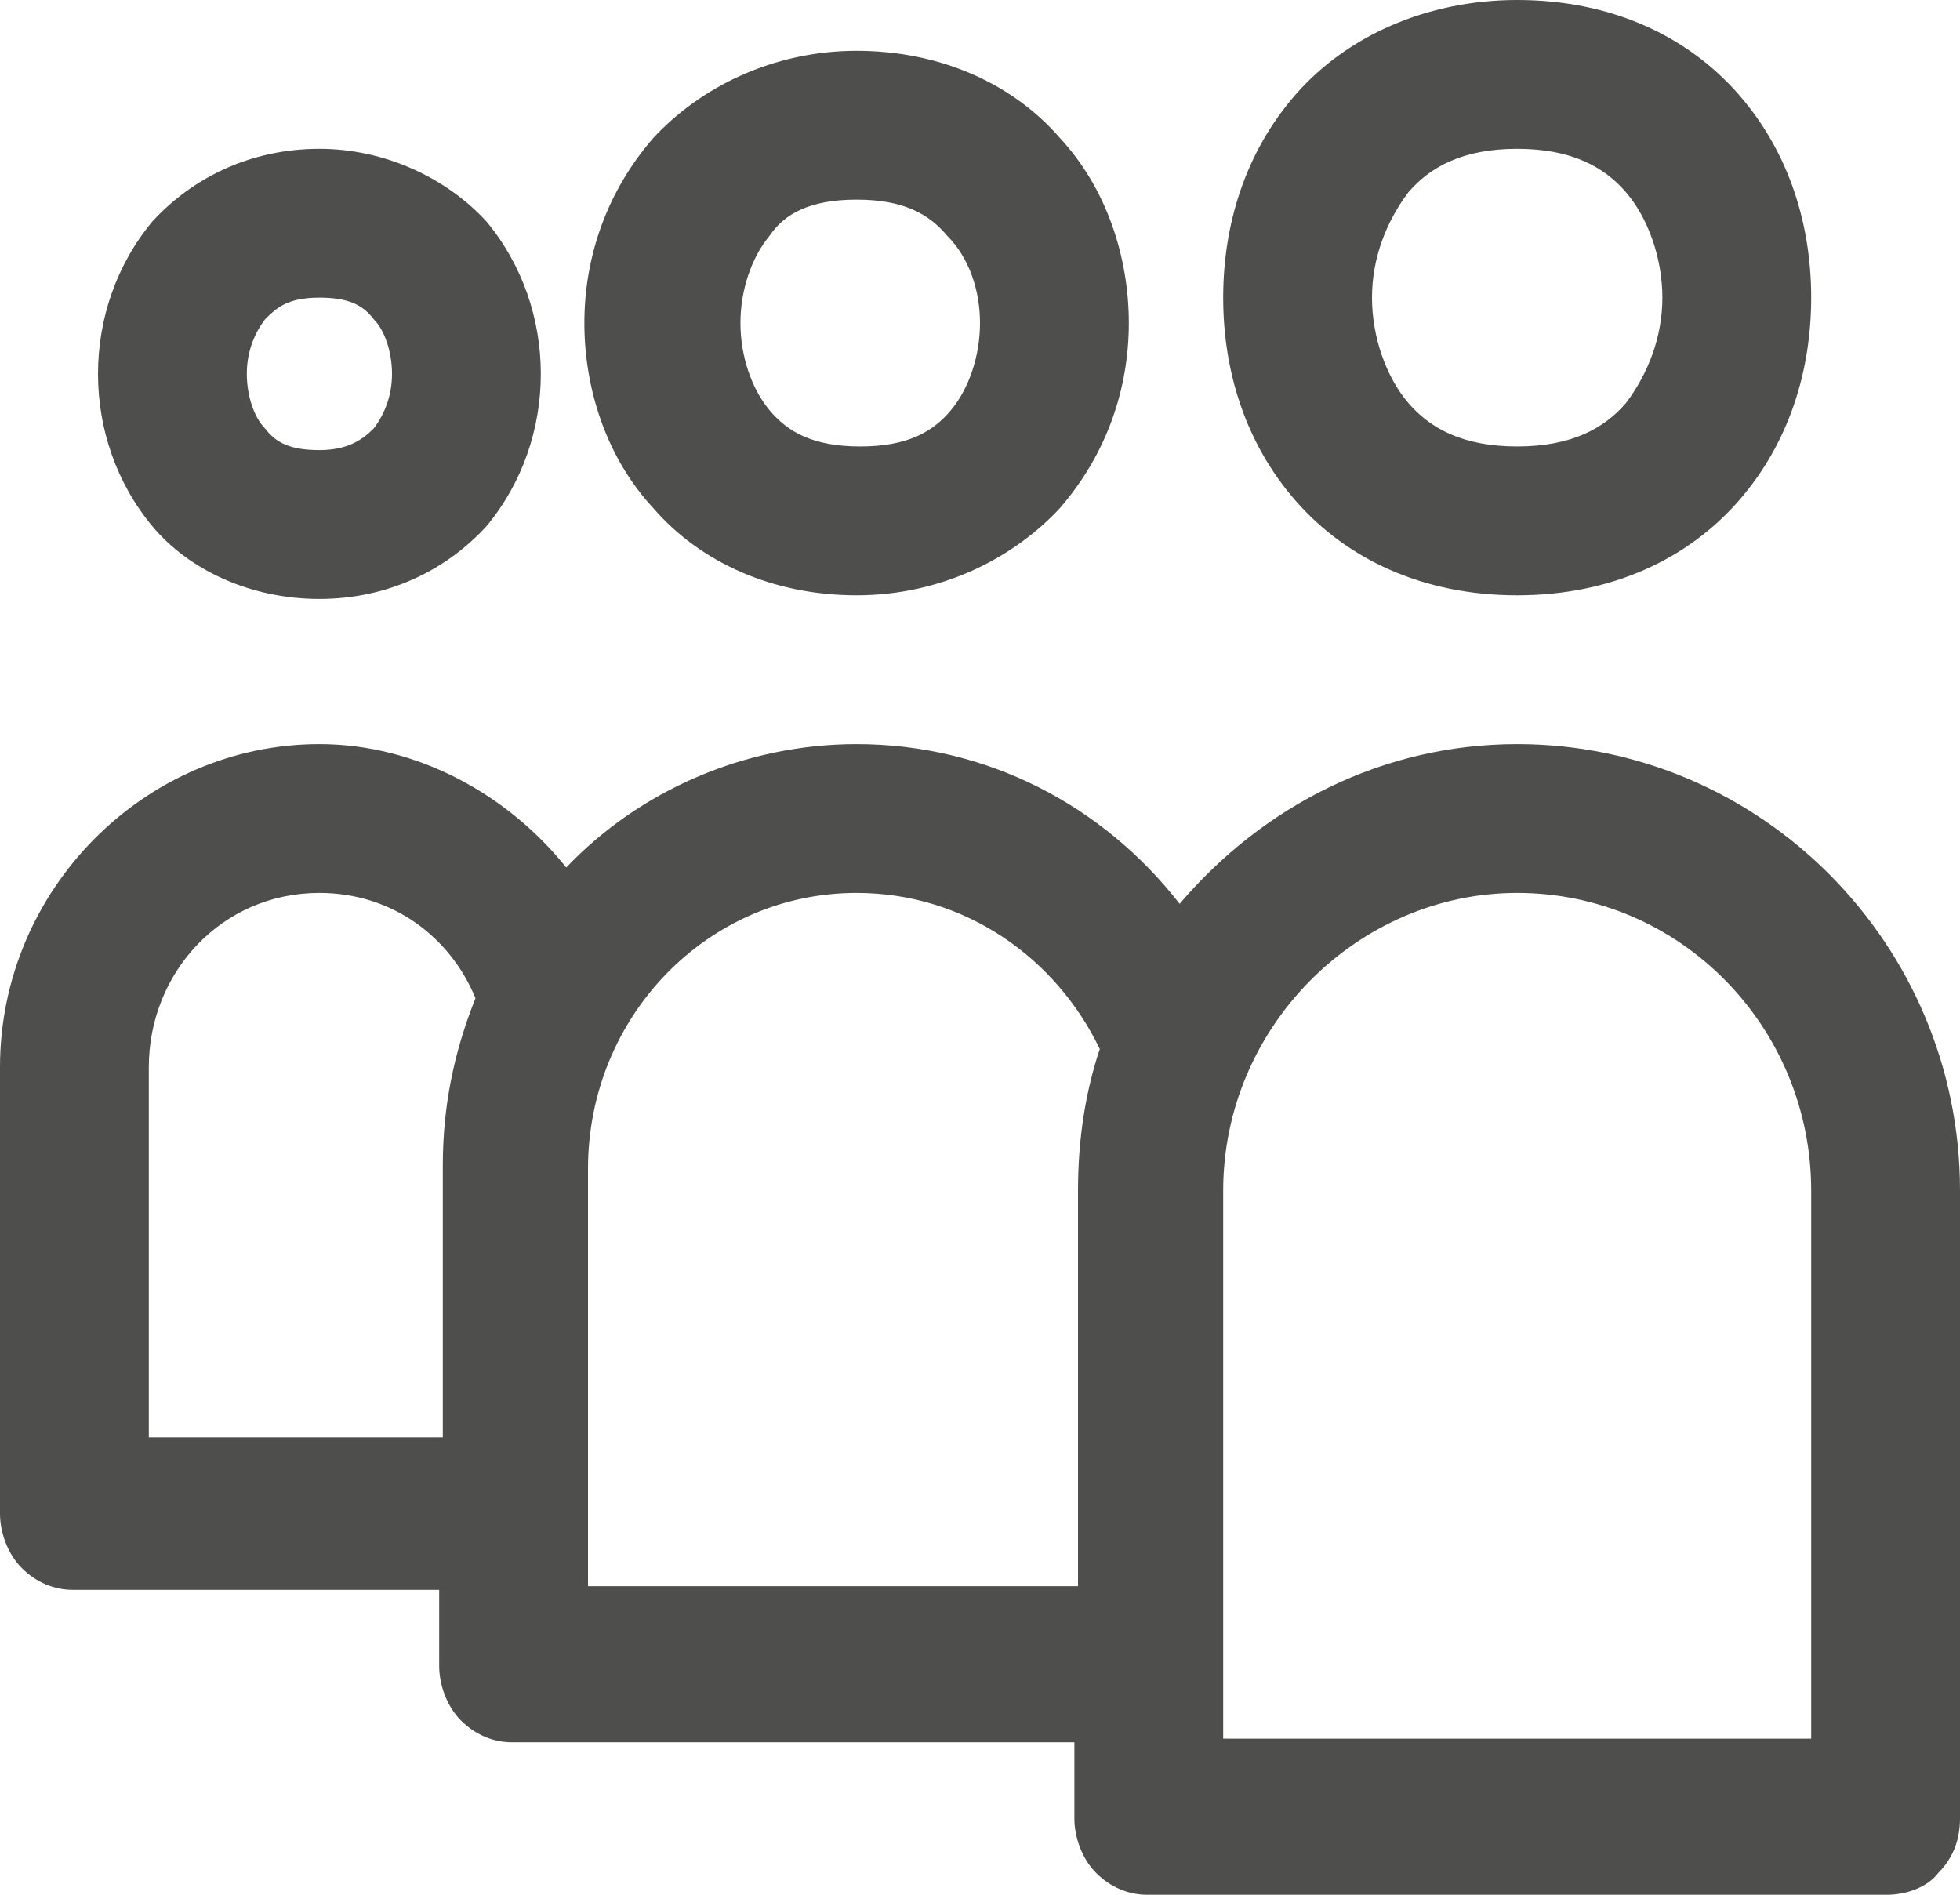
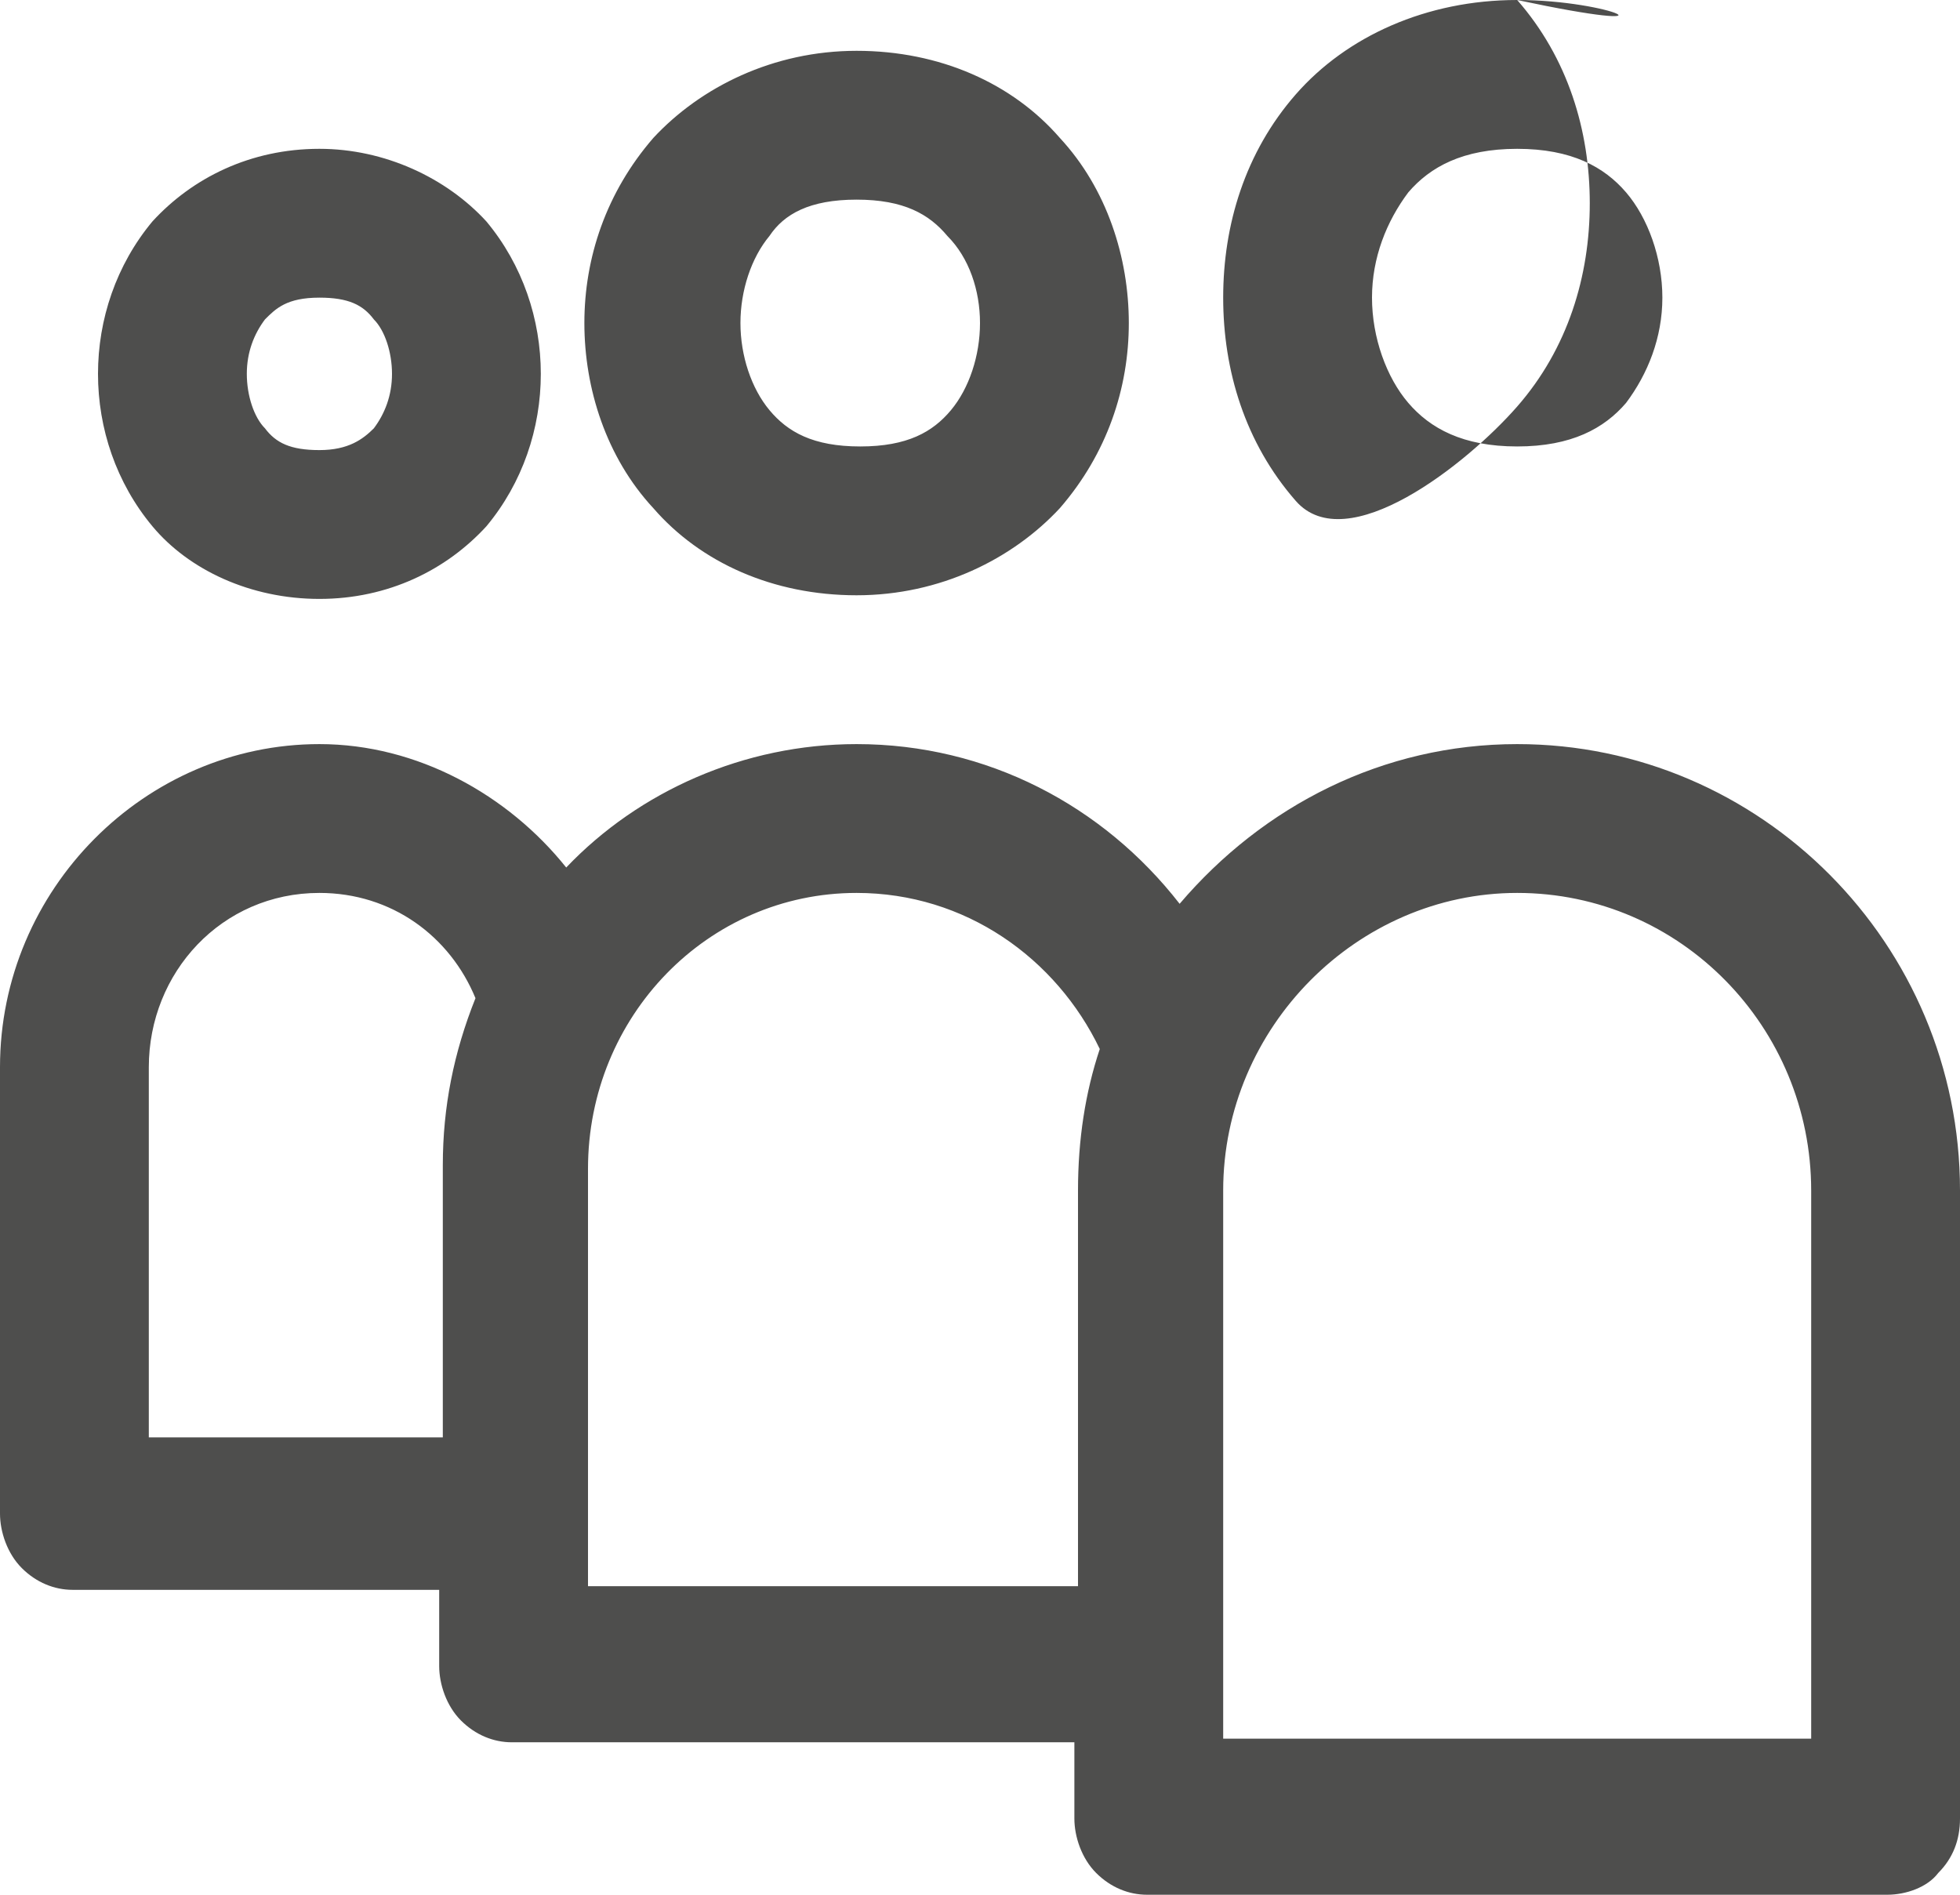
<svg xmlns="http://www.w3.org/2000/svg" version="1.1" id="Layer_1" x="0px" y="0px" viewBox="0 0 54 52.2" style="enable-background:new 0 0 54 52.2;" xml:space="preserve">
  <style type="text/css">
	.st0{fill:#4E4E4D;}
</style>
-   <path class="st0" d="M41.8,0c-2.5,0-4.7,1-6.1,2.6c-1.4,1.6-2,3.6-2,5.6s0.6,4,2,5.6s3.5,2.6,6.1,2.6s4.7-1,6.1-2.6  c1.4-1.6,2-3.6,2-5.6s-0.6-4-2-5.6C46.5,1,44.4,0,41.8,0z M23.6,1.4c-2.3,0-4.3,1-5.6,2.4c-1.3,1.5-1.9,3.3-1.9,5.1s0.6,3.7,1.9,5.1  c1.3,1.5,3.3,2.4,5.6,2.4s4.3-1,5.6-2.4c1.3-1.5,1.9-3.3,1.9-5.1s-0.6-3.7-1.9-5.1C27.9,2.3,25.9,1.4,23.6,1.4z M8.8,4.1  c-1.9,0-3.5,0.8-4.6,2c-1,1.2-1.5,2.7-1.5,4.2s0.5,3,1.5,4.2s2.7,2,4.6,2s3.5-0.8,4.6-2c1-1.2,1.5-2.7,1.5-4.2s-0.5-3-1.5-4.2  C12.3,4.9,10.6,4.1,8.8,4.1z M41.8,4.1c1.5,0,2.4,0.5,3,1.2s1,1.8,1,2.9s-0.4,2.1-1,2.9c-0.6,0.7-1.5,1.2-3,1.2s-2.4-0.5-3-1.2  s-1-1.8-1-2.9s0.4-2.1,1-2.9C39.4,4.6,40.3,4.1,41.8,4.1z M23.6,5.5c1.3,0,2,0.4,2.5,1C26.7,7.1,27,8,27,8.9s-0.3,1.8-0.8,2.4  c-0.5,0.6-1.2,1-2.5,1s-2-0.4-2.5-1s-0.8-1.5-0.8-2.4s0.3-1.8,0.8-2.4C21.6,5.9,22.3,5.5,23.6,5.5z M8.8,8.2c0.8,0,1.2,0.2,1.5,0.6  c0.3,0.3,0.5,0.9,0.5,1.5s-0.2,1.1-0.5,1.5c-0.3,0.3-0.7,0.6-1.5,0.6s-1.2-0.2-1.5-0.6c-0.3-0.3-0.5-0.9-0.5-1.5S7,9.2,7.3,8.8  C7.6,8.5,7.9,8.2,8.8,8.2z M8.8,20.5c-4.8,0-8.8,4-8.8,8.9v12.3c0,0.5,0.2,1.1,0.6,1.5s0.9,0.6,1.4,0.6h10.1v2.1  c0,0.5,0.2,1.1,0.6,1.5c0.4,0.4,0.9,0.6,1.4,0.6h15.5v2.1c0,0.5,0.2,1.1,0.6,1.5s0.9,0.6,1.4,0.6H52c0.5,0,1.1-0.2,1.4-0.6  c0.4-0.4,0.6-0.9,0.6-1.5V32.8c0-6.8-5.5-12.3-12.2-12.3c-3.7,0-7,1.7-9.3,4.4c-2.1-2.7-5.3-4.4-8.9-4.4c-3.1,0-6,1.3-8,3.4  C14,21.9,11.5,20.5,8.8,20.5L8.8,20.5z M8.8,24.6c2,0,3.6,1.2,4.3,2.9c-0.6,1.5-0.9,3-0.9,4.6v7.5H4.1V29.4  C4.1,26.8,6.1,24.6,8.8,24.6L8.8,24.6z M23.6,24.6c3,0,5.5,1.8,6.7,4.3c-0.4,1.2-0.6,2.5-0.6,3.9v10.9H16.2V32.2  C16.2,28,19.5,24.6,23.6,24.6L23.6,24.6z M41.8,24.6c4.5,0,8.1,3.7,8.1,8.2v15.1H33.7V32.8C33.7,28.3,37.4,24.6,41.8,24.6z" />
+   <path class="st0" d="M41.8,0c-2.5,0-4.7,1-6.1,2.6c-1.4,1.6-2,3.6-2,5.6s0.6,4,2,5.6s4.7-1,6.1-2.6  c1.4-1.6,2-3.6,2-5.6s-0.6-4-2-5.6C46.5,1,44.4,0,41.8,0z M23.6,1.4c-2.3,0-4.3,1-5.6,2.4c-1.3,1.5-1.9,3.3-1.9,5.1s0.6,3.7,1.9,5.1  c1.3,1.5,3.3,2.4,5.6,2.4s4.3-1,5.6-2.4c1.3-1.5,1.9-3.3,1.9-5.1s-0.6-3.7-1.9-5.1C27.9,2.3,25.9,1.4,23.6,1.4z M8.8,4.1  c-1.9,0-3.5,0.8-4.6,2c-1,1.2-1.5,2.7-1.5,4.2s0.5,3,1.5,4.2s2.7,2,4.6,2s3.5-0.8,4.6-2c1-1.2,1.5-2.7,1.5-4.2s-0.5-3-1.5-4.2  C12.3,4.9,10.6,4.1,8.8,4.1z M41.8,4.1c1.5,0,2.4,0.5,3,1.2s1,1.8,1,2.9s-0.4,2.1-1,2.9c-0.6,0.7-1.5,1.2-3,1.2s-2.4-0.5-3-1.2  s-1-1.8-1-2.9s0.4-2.1,1-2.9C39.4,4.6,40.3,4.1,41.8,4.1z M23.6,5.5c1.3,0,2,0.4,2.5,1C26.7,7.1,27,8,27,8.9s-0.3,1.8-0.8,2.4  c-0.5,0.6-1.2,1-2.5,1s-2-0.4-2.5-1s-0.8-1.5-0.8-2.4s0.3-1.8,0.8-2.4C21.6,5.9,22.3,5.5,23.6,5.5z M8.8,8.2c0.8,0,1.2,0.2,1.5,0.6  c0.3,0.3,0.5,0.9,0.5,1.5s-0.2,1.1-0.5,1.5c-0.3,0.3-0.7,0.6-1.5,0.6s-1.2-0.2-1.5-0.6c-0.3-0.3-0.5-0.9-0.5-1.5S7,9.2,7.3,8.8  C7.6,8.5,7.9,8.2,8.8,8.2z M8.8,20.5c-4.8,0-8.8,4-8.8,8.9v12.3c0,0.5,0.2,1.1,0.6,1.5s0.9,0.6,1.4,0.6h10.1v2.1  c0,0.5,0.2,1.1,0.6,1.5c0.4,0.4,0.9,0.6,1.4,0.6h15.5v2.1c0,0.5,0.2,1.1,0.6,1.5s0.9,0.6,1.4,0.6H52c0.5,0,1.1-0.2,1.4-0.6  c0.4-0.4,0.6-0.9,0.6-1.5V32.8c0-6.8-5.5-12.3-12.2-12.3c-3.7,0-7,1.7-9.3,4.4c-2.1-2.7-5.3-4.4-8.9-4.4c-3.1,0-6,1.3-8,3.4  C14,21.9,11.5,20.5,8.8,20.5L8.8,20.5z M8.8,24.6c2,0,3.6,1.2,4.3,2.9c-0.6,1.5-0.9,3-0.9,4.6v7.5H4.1V29.4  C4.1,26.8,6.1,24.6,8.8,24.6L8.8,24.6z M23.6,24.6c3,0,5.5,1.8,6.7,4.3c-0.4,1.2-0.6,2.5-0.6,3.9v10.9H16.2V32.2  C16.2,28,19.5,24.6,23.6,24.6L23.6,24.6z M41.8,24.6c4.5,0,8.1,3.7,8.1,8.2v15.1H33.7V32.8C33.7,28.3,37.4,24.6,41.8,24.6z" />
</svg>